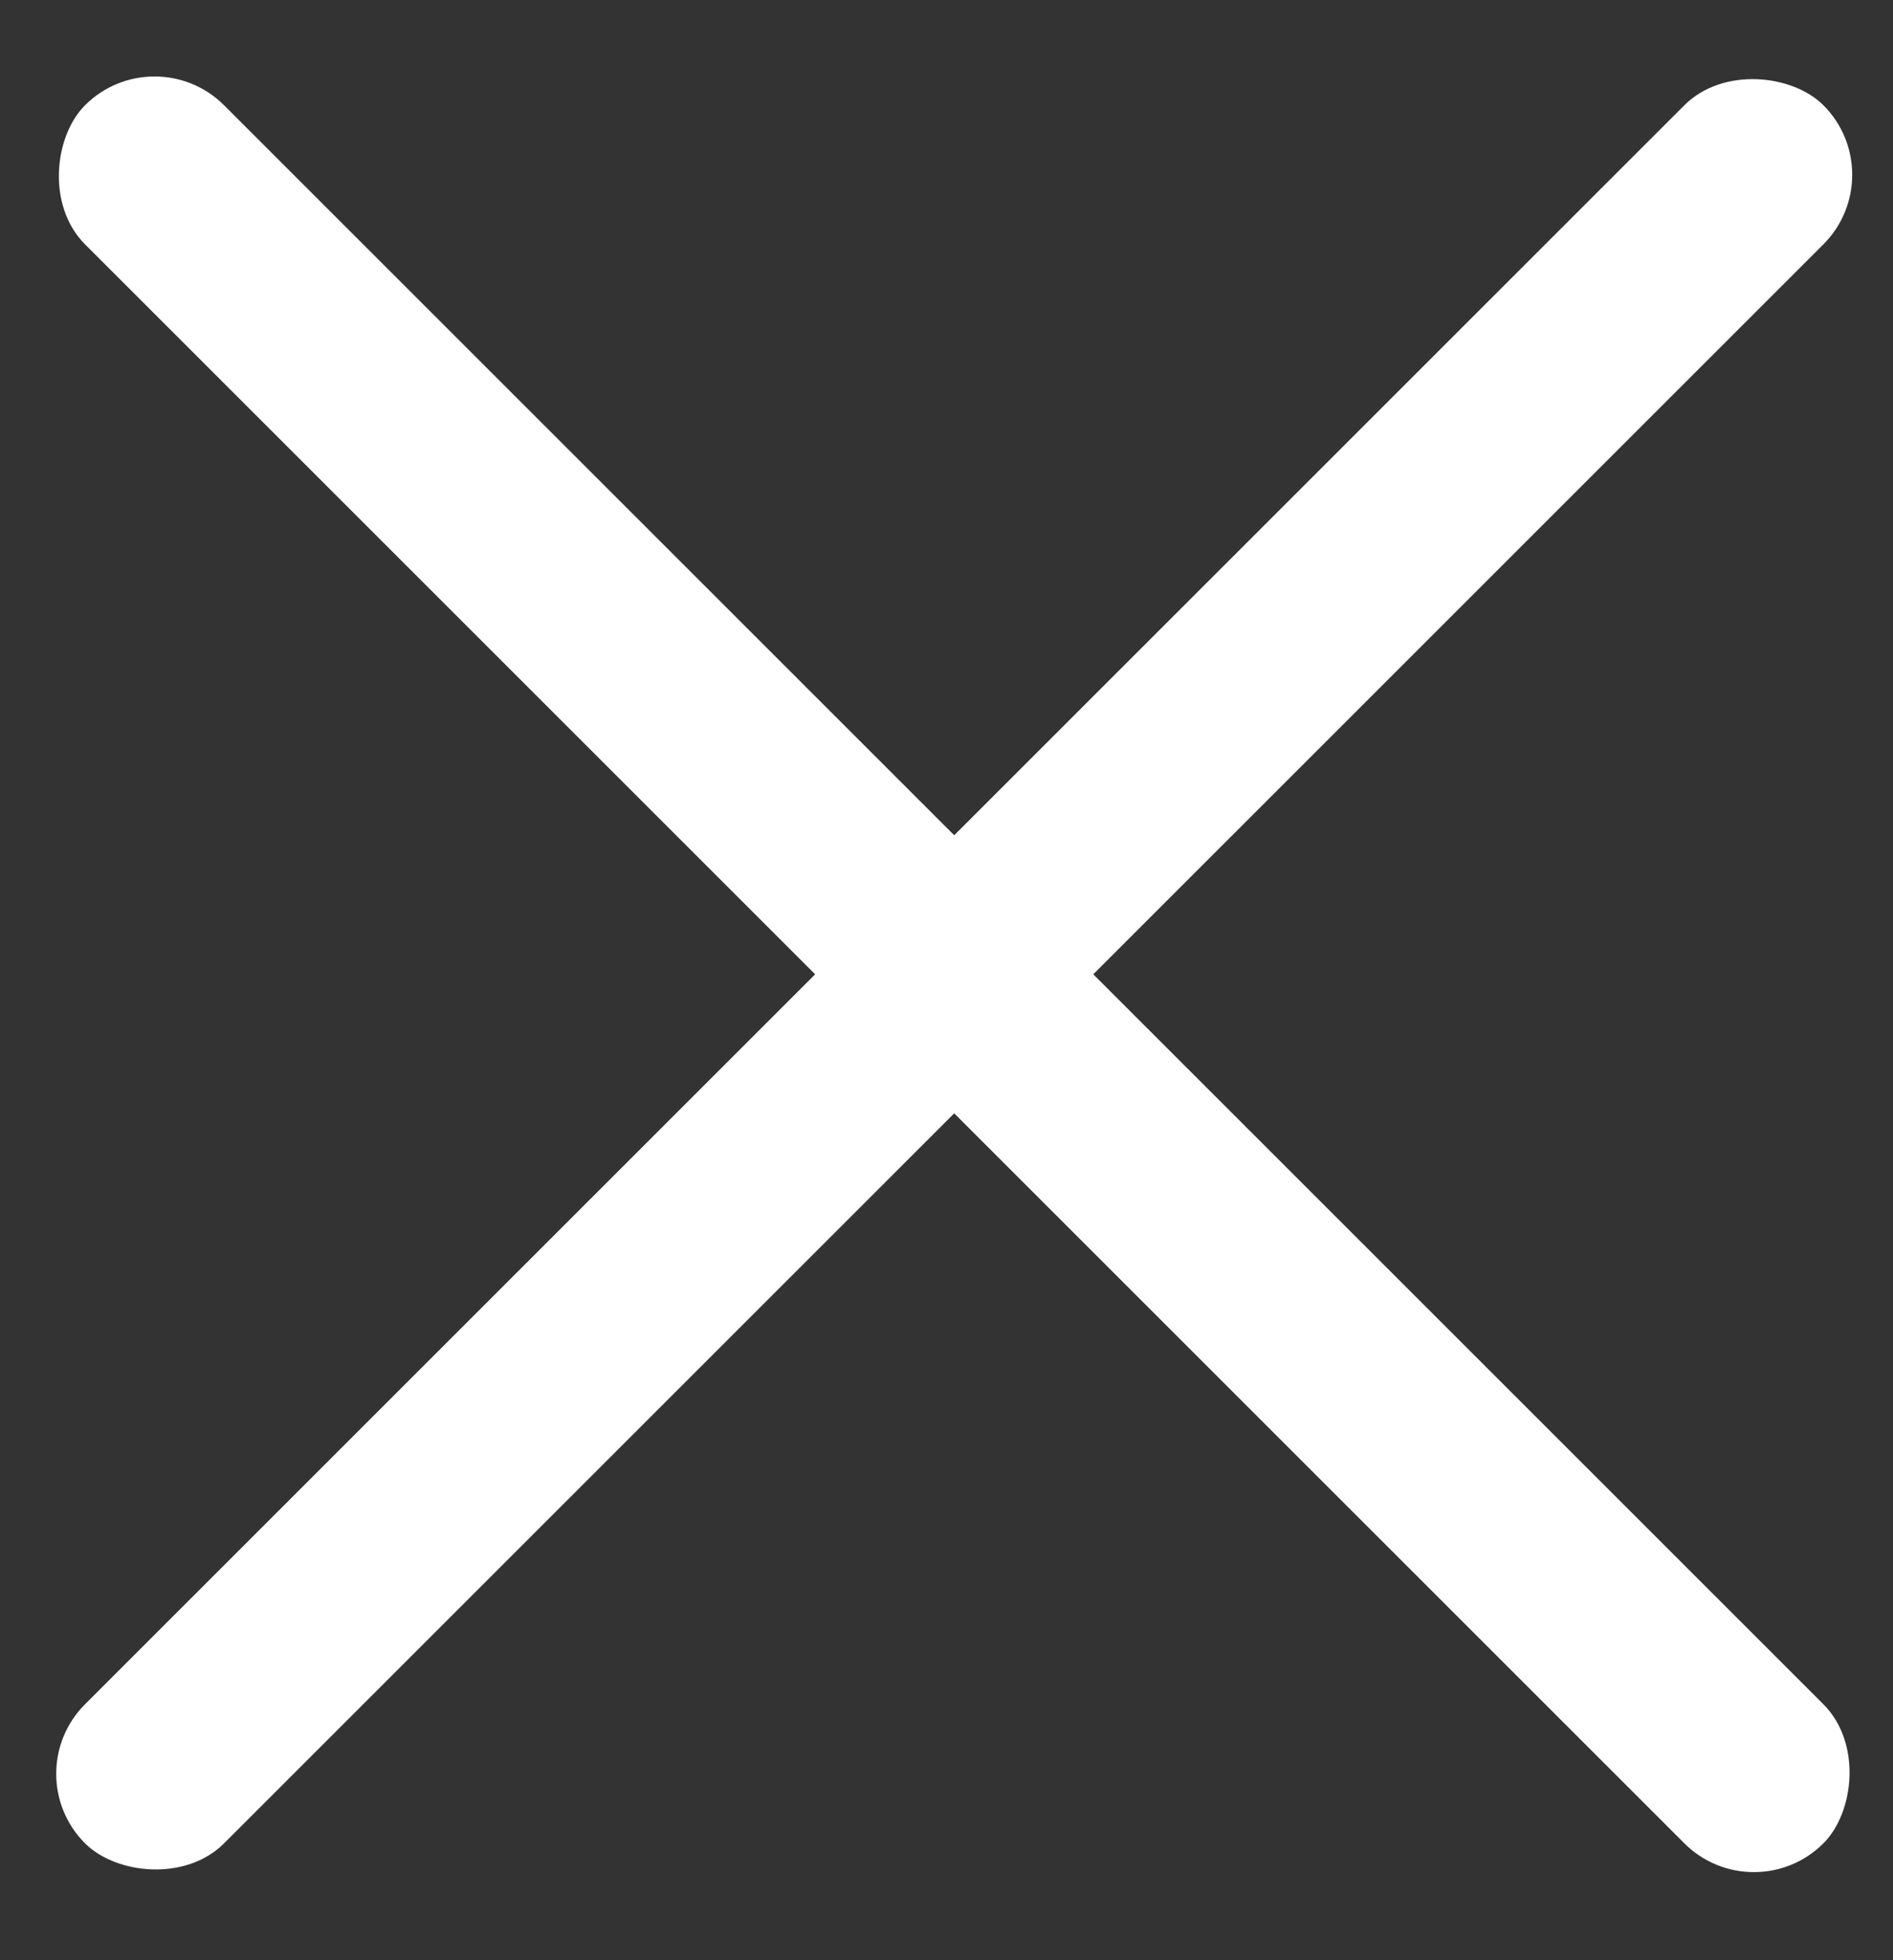
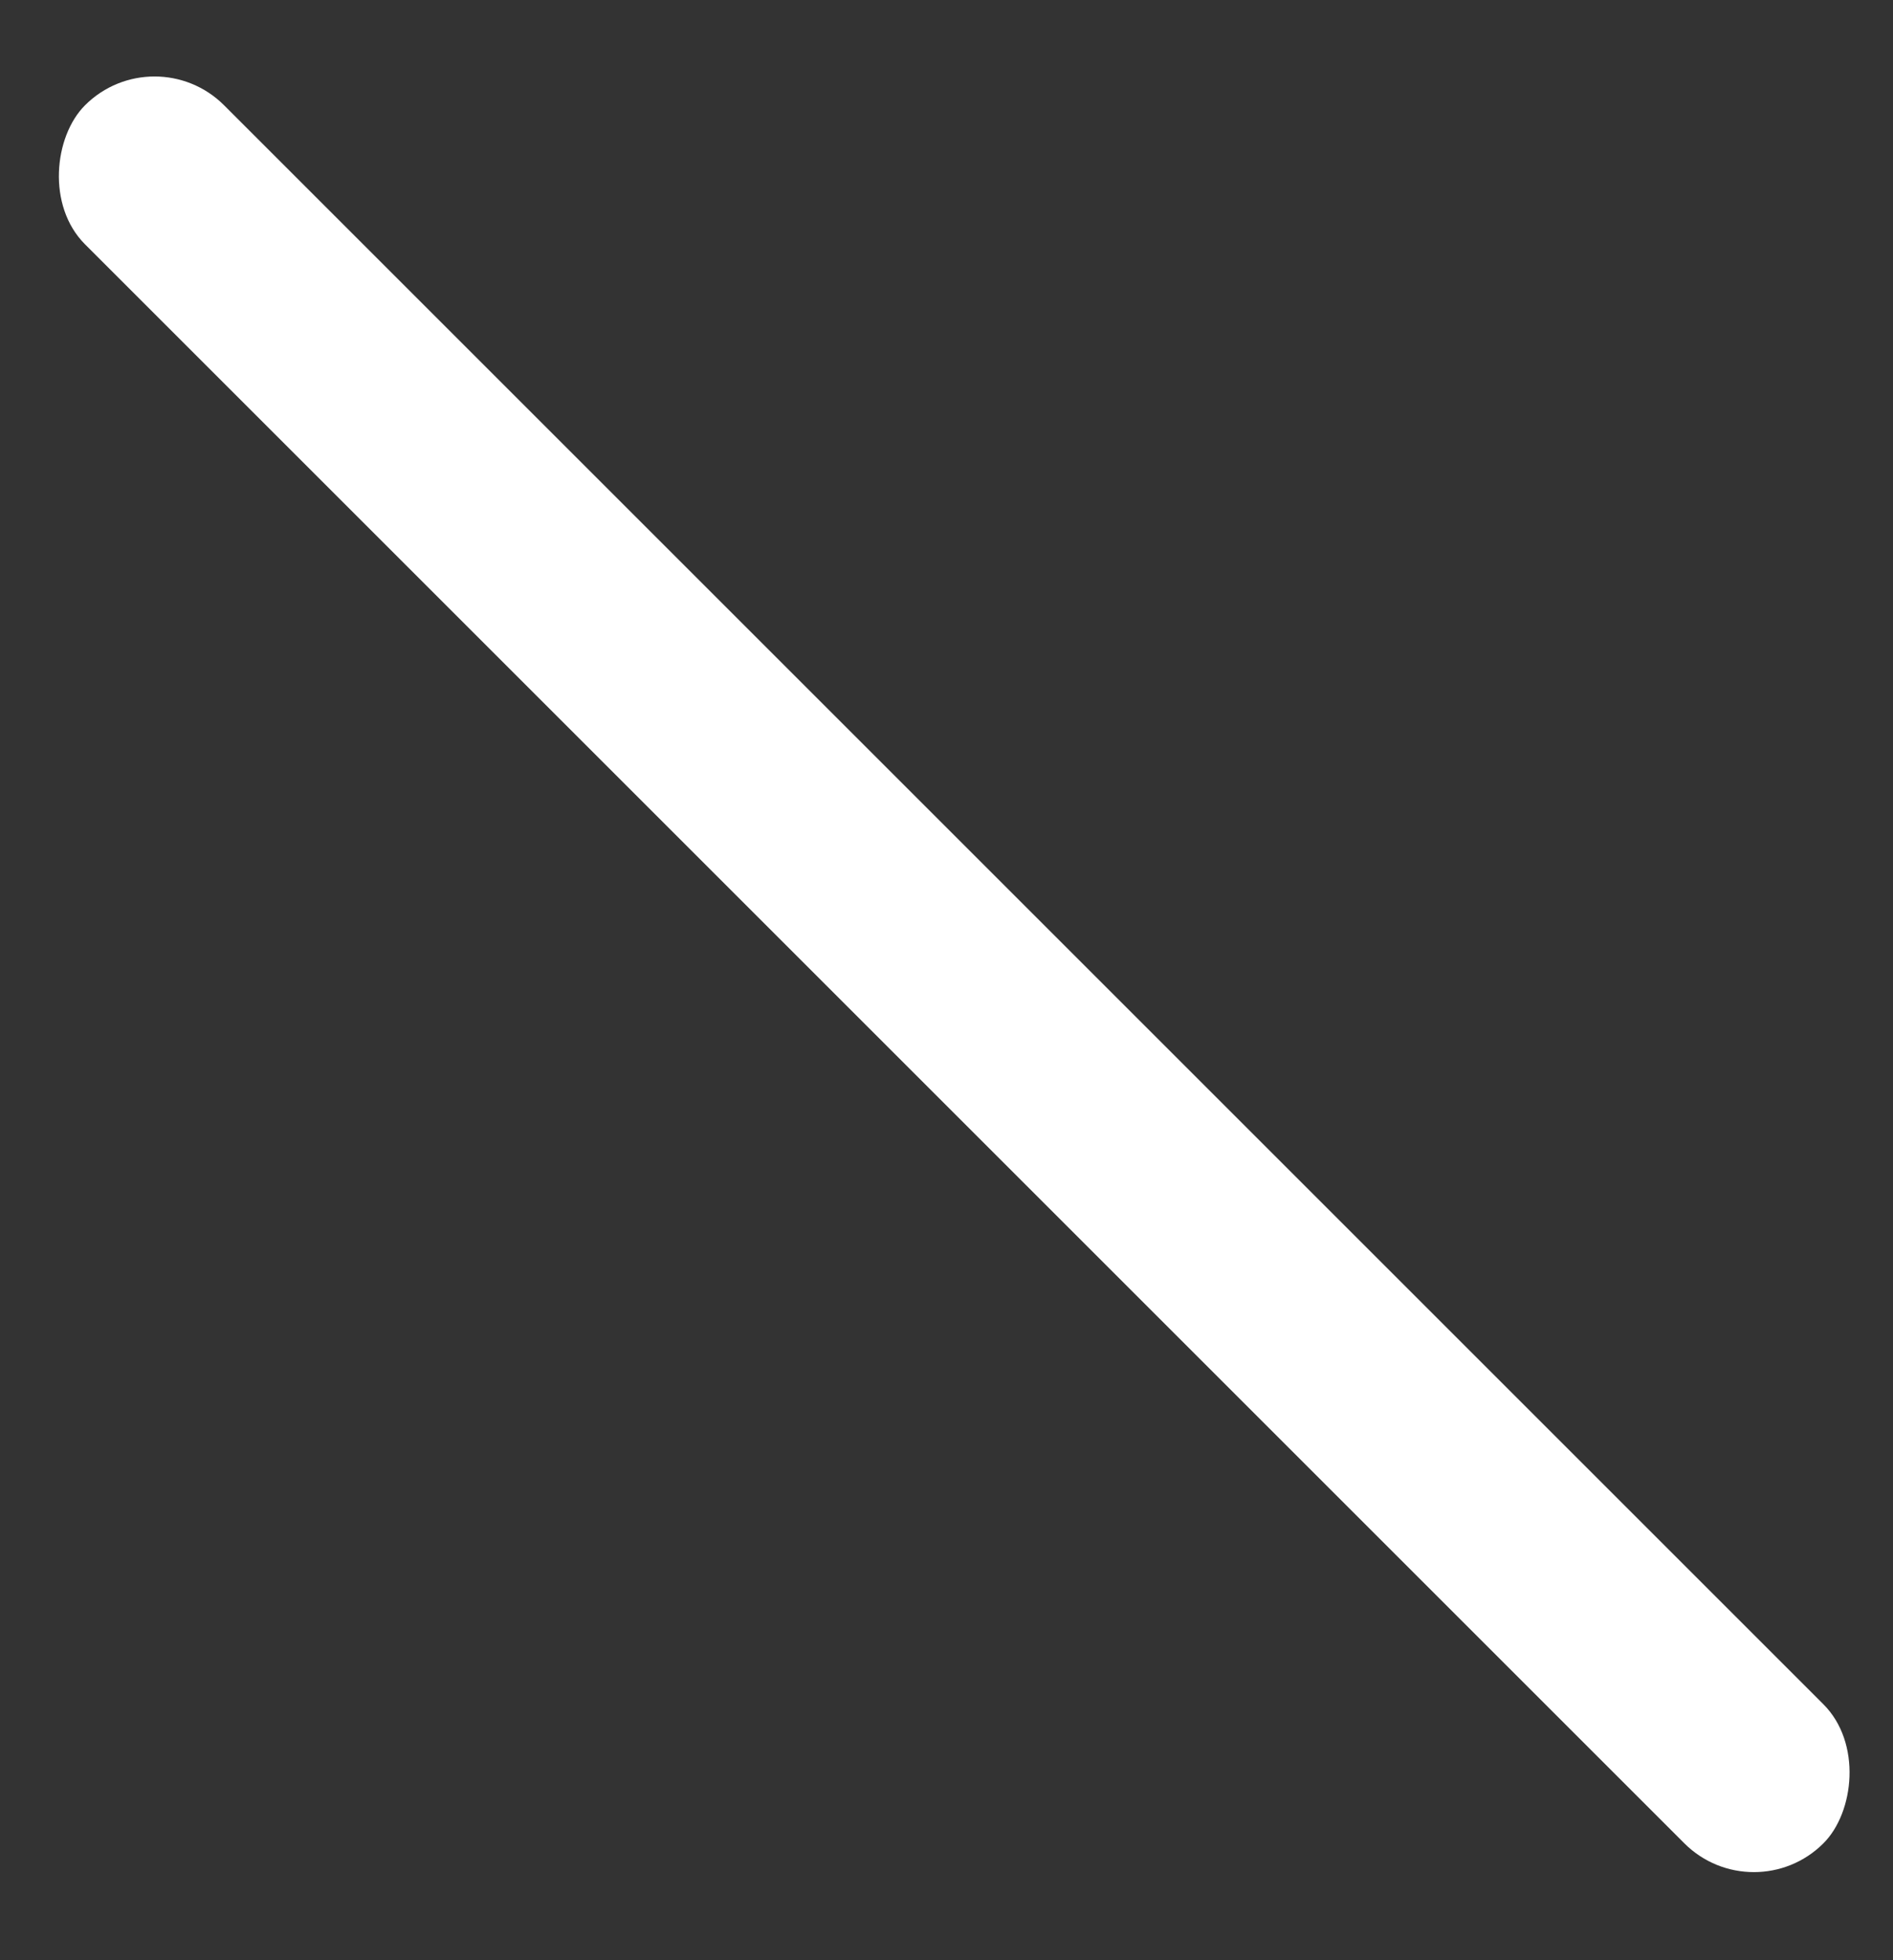
<svg xmlns="http://www.w3.org/2000/svg" width="28" height="29" viewBox="0 0 28 29" fill="none">
  <rect x="0" y="0" width="28" height="29" fill="#333333" stroke="none" />
-   <rect x="0.229" y="26.242" width="36.364" height="2.909" rx="1.455" transform="rotate(-45 0.229 26.242)" fill="white" />
  <rect x="2.286" y="0.529" width="36.364" height="2.909" rx="1.455" transform="rotate(45 2.286 0.529)" fill="white" />
</svg>